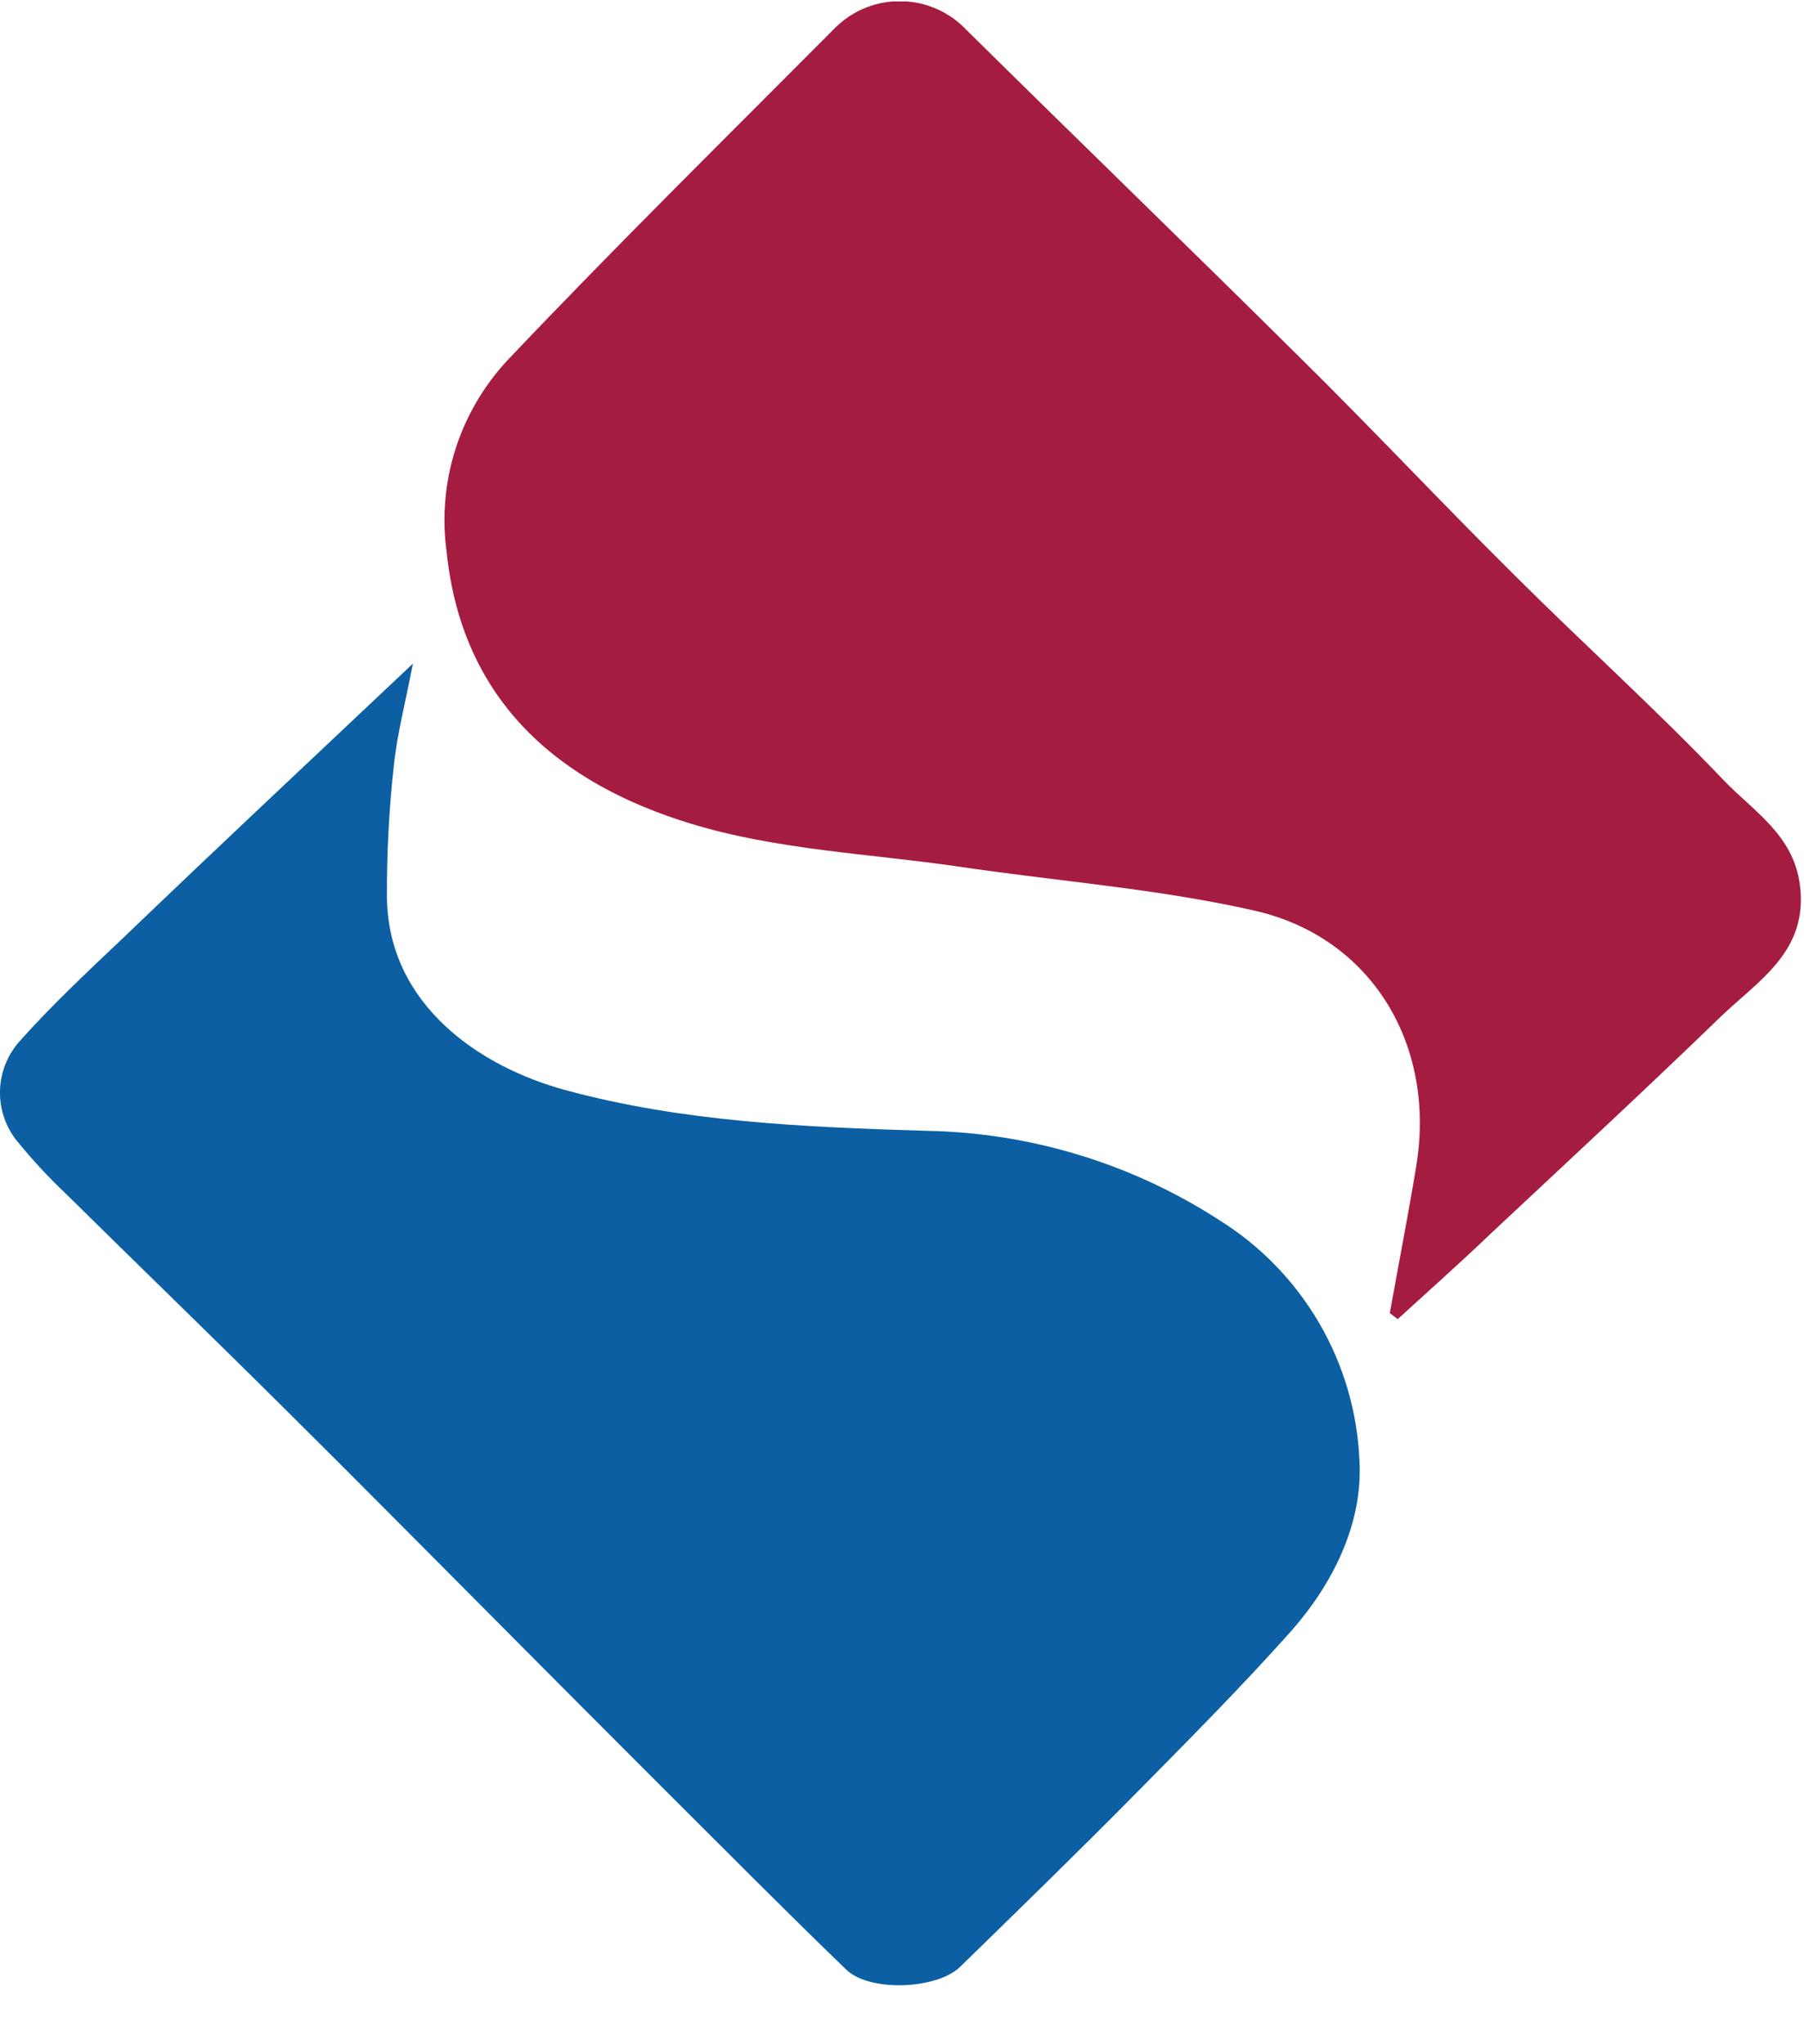
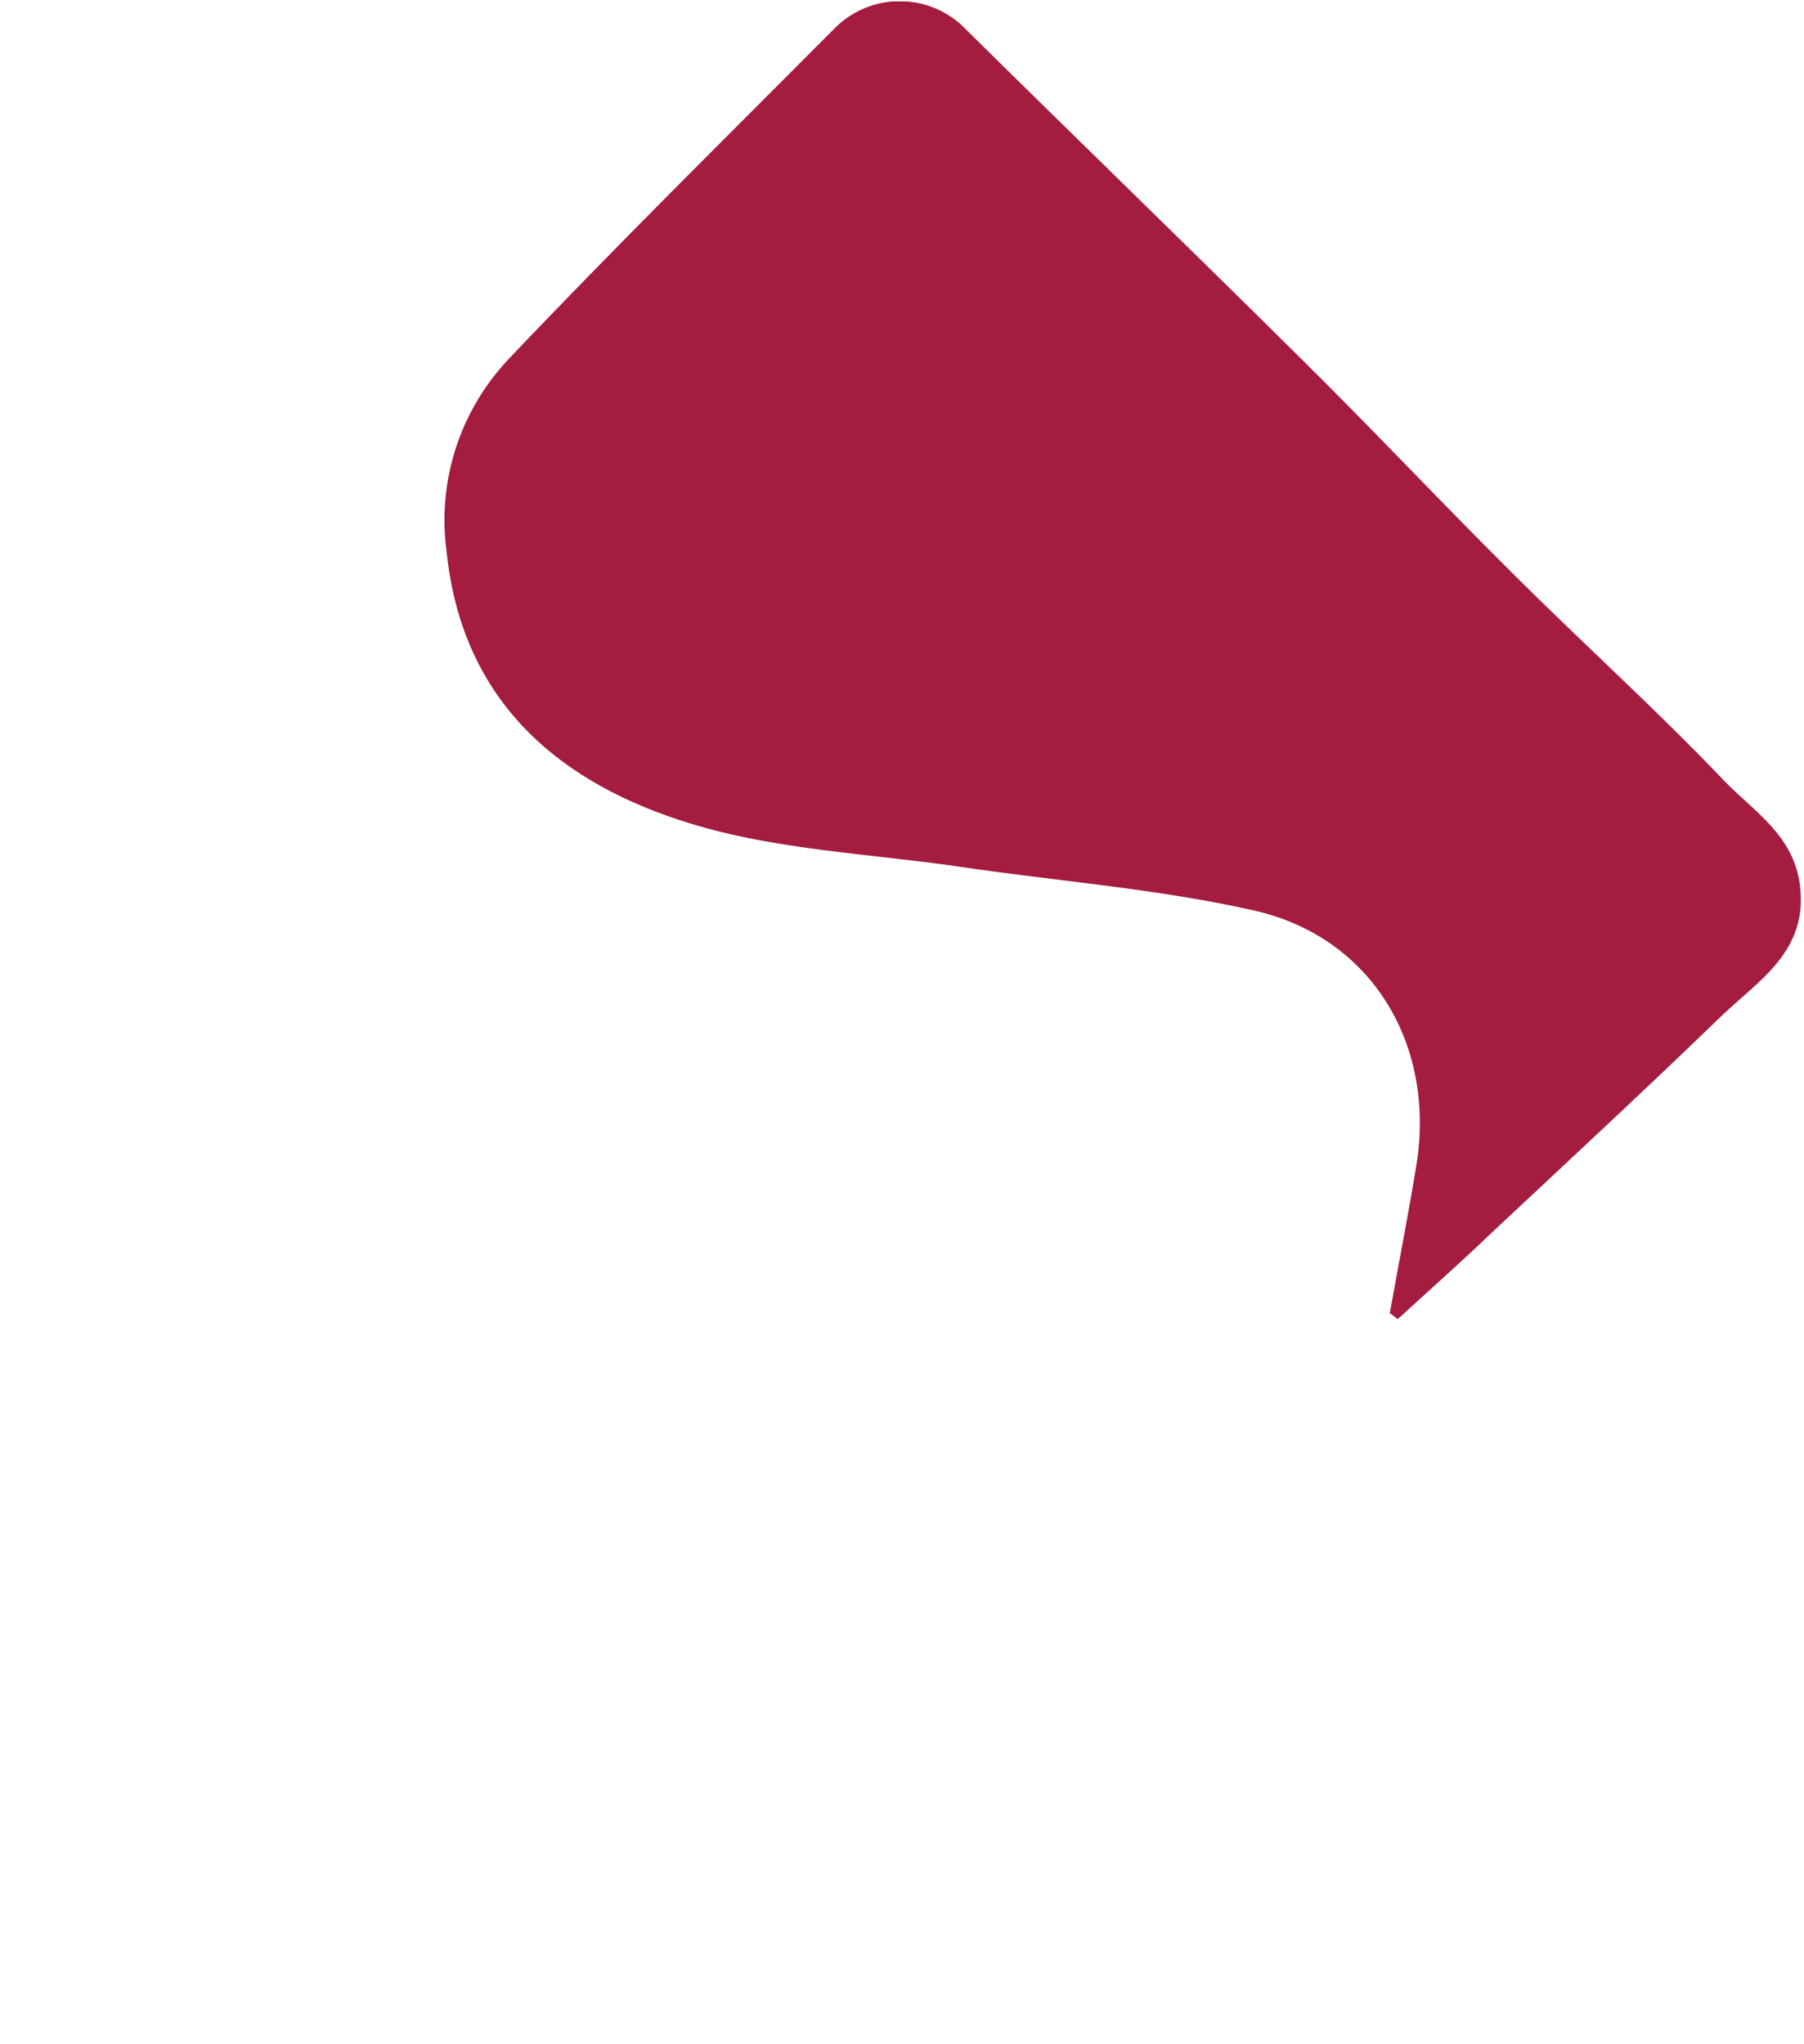
<svg xmlns="http://www.w3.org/2000/svg" width="30" height="34" viewBox="0 0 30 34" fill="none">
  <g clip-path="url(#clip0)">
    <path fill-rule="evenodd" clip-rule="evenodd" d="M23.112 21.84C23.259 21.018 23.42 20.198 23.555 19.374C23.875 17.386 22.821 15.593 20.864 15.146C19.252 14.78 17.587 14.658 15.948 14.414C14.456 14.197 12.915 14.136 11.491 13.7C9.309 13.036 7.688 11.677 7.428 9.186C7.349 8.612 7.398 8.027 7.573 7.474C7.748 6.922 8.045 6.415 8.441 5.99C10.224 4.11 12.071 2.29 13.898 0.453C14.043 0.311 14.215 0.2 14.404 0.125C14.592 0.051 14.794 0.015 14.997 0.02C15.2 0.024 15.399 0.069 15.585 0.152C15.77 0.235 15.937 0.354 16.075 0.501C17.917 2.321 19.778 4.122 21.618 5.947C22.841 7.154 24.01 8.403 25.225 9.606C26.365 10.74 27.561 11.819 28.669 12.982C29.159 13.492 29.821 13.883 29.931 14.712C30.078 15.822 29.244 16.305 28.618 16.907C27.358 18.127 26.069 19.32 24.788 20.52C24.279 21.008 23.76 21.467 23.244 21.94L23.112 21.84Z" fill="#A51C41" />
-     <path fill-rule="evenodd" clip-rule="evenodd" d="M6.866 11.038C6.739 11.702 6.602 12.217 6.548 12.746C6.468 13.475 6.43 14.208 6.435 14.942C6.465 16.715 7.974 17.742 9.4 18.13C11.357 18.662 13.382 18.747 15.402 18.808C17.134 18.838 18.822 19.352 20.275 20.292C20.963 20.721 21.535 21.312 21.942 22.013C22.349 22.714 22.577 23.503 22.608 24.312C22.662 25.349 22.161 26.359 21.442 27.161C20.612 28.091 19.729 28.976 18.854 29.864C17.902 30.826 16.934 31.77 15.965 32.714C15.581 33.087 14.463 33.136 14.074 32.76C13.023 31.745 11.993 30.704 10.958 29.672C10.113 28.828 9.271 27.983 8.431 27.137C7.179 25.881 5.932 24.617 4.669 23.366C3.483 22.187 2.282 21.026 1.093 19.852C0.794 19.569 0.515 19.266 0.257 18.945C0.078 18.706 -0.013 18.412 0.001 18.114C0.015 17.816 0.132 17.532 0.333 17.311C0.859 16.72 1.441 16.176 2.016 15.63C3.588 14.122 5.168 12.639 6.866 11.038Z" fill="#0B5FA2" />
  </g>
  <defs>
    <clipPath id="clip0">
      <rect width="30" height="33" fill="white" transform="translate(0 0.024)" />
    </clipPath>
  </defs>
</svg>